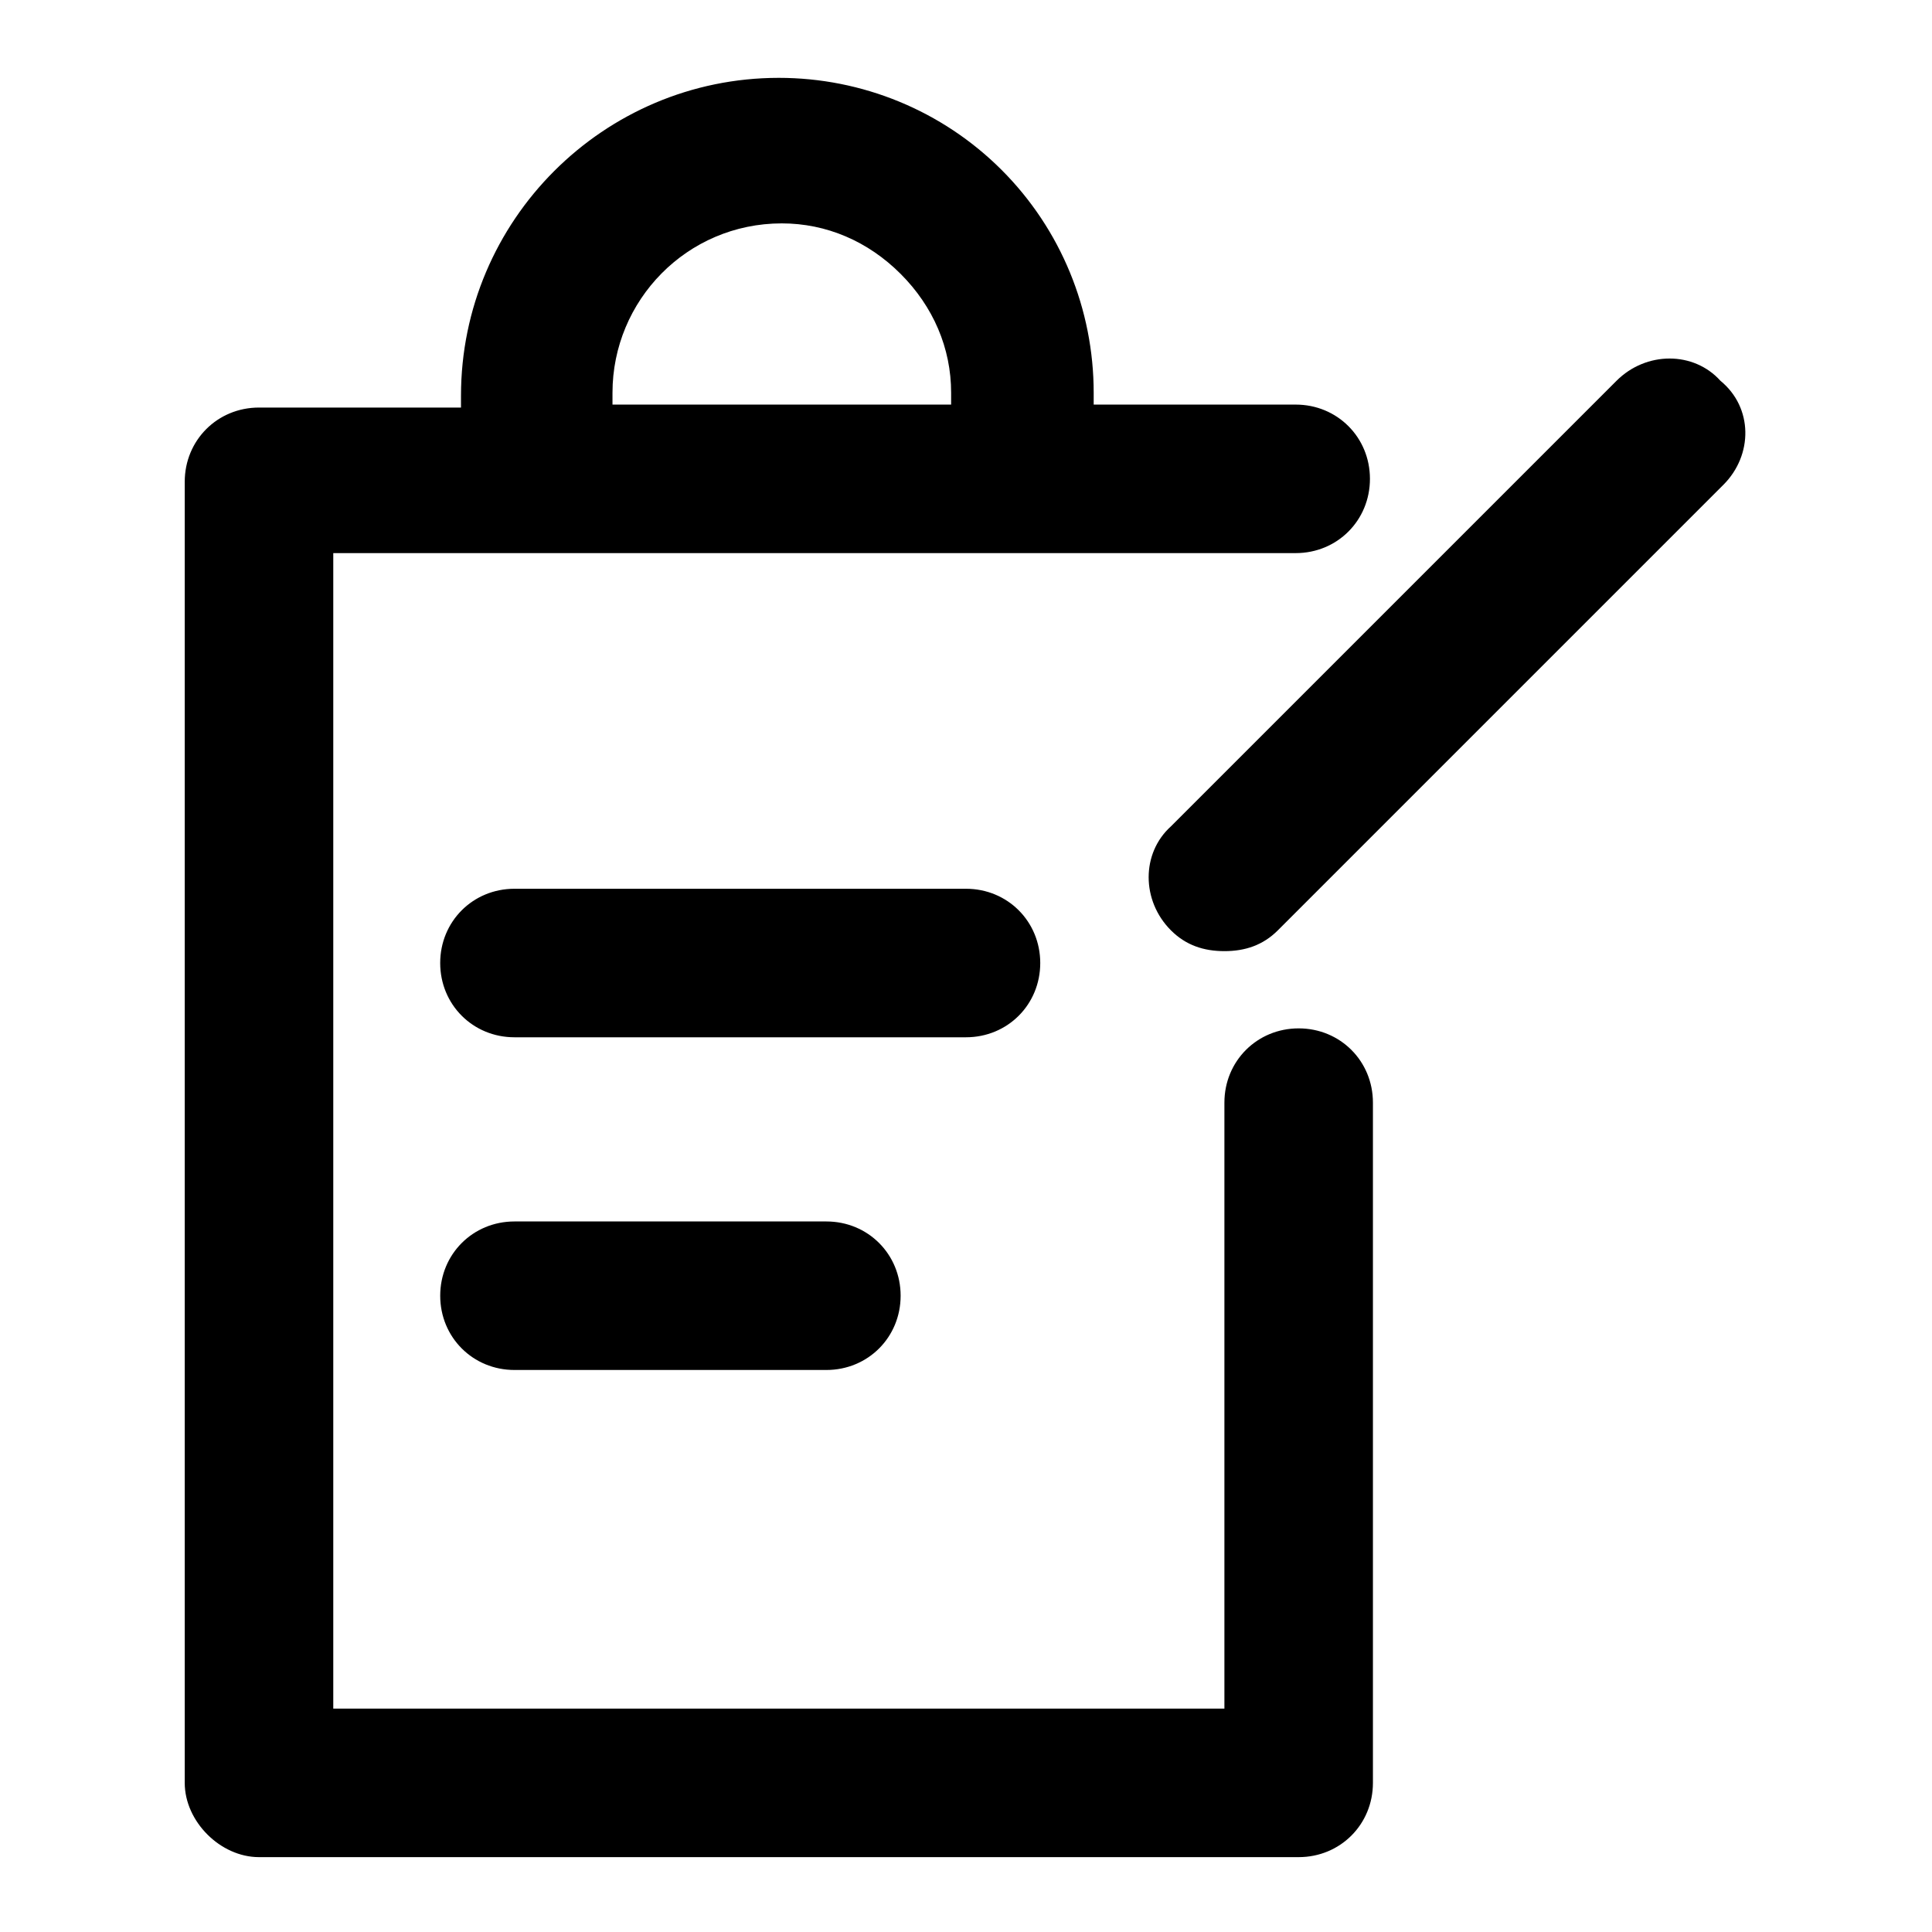
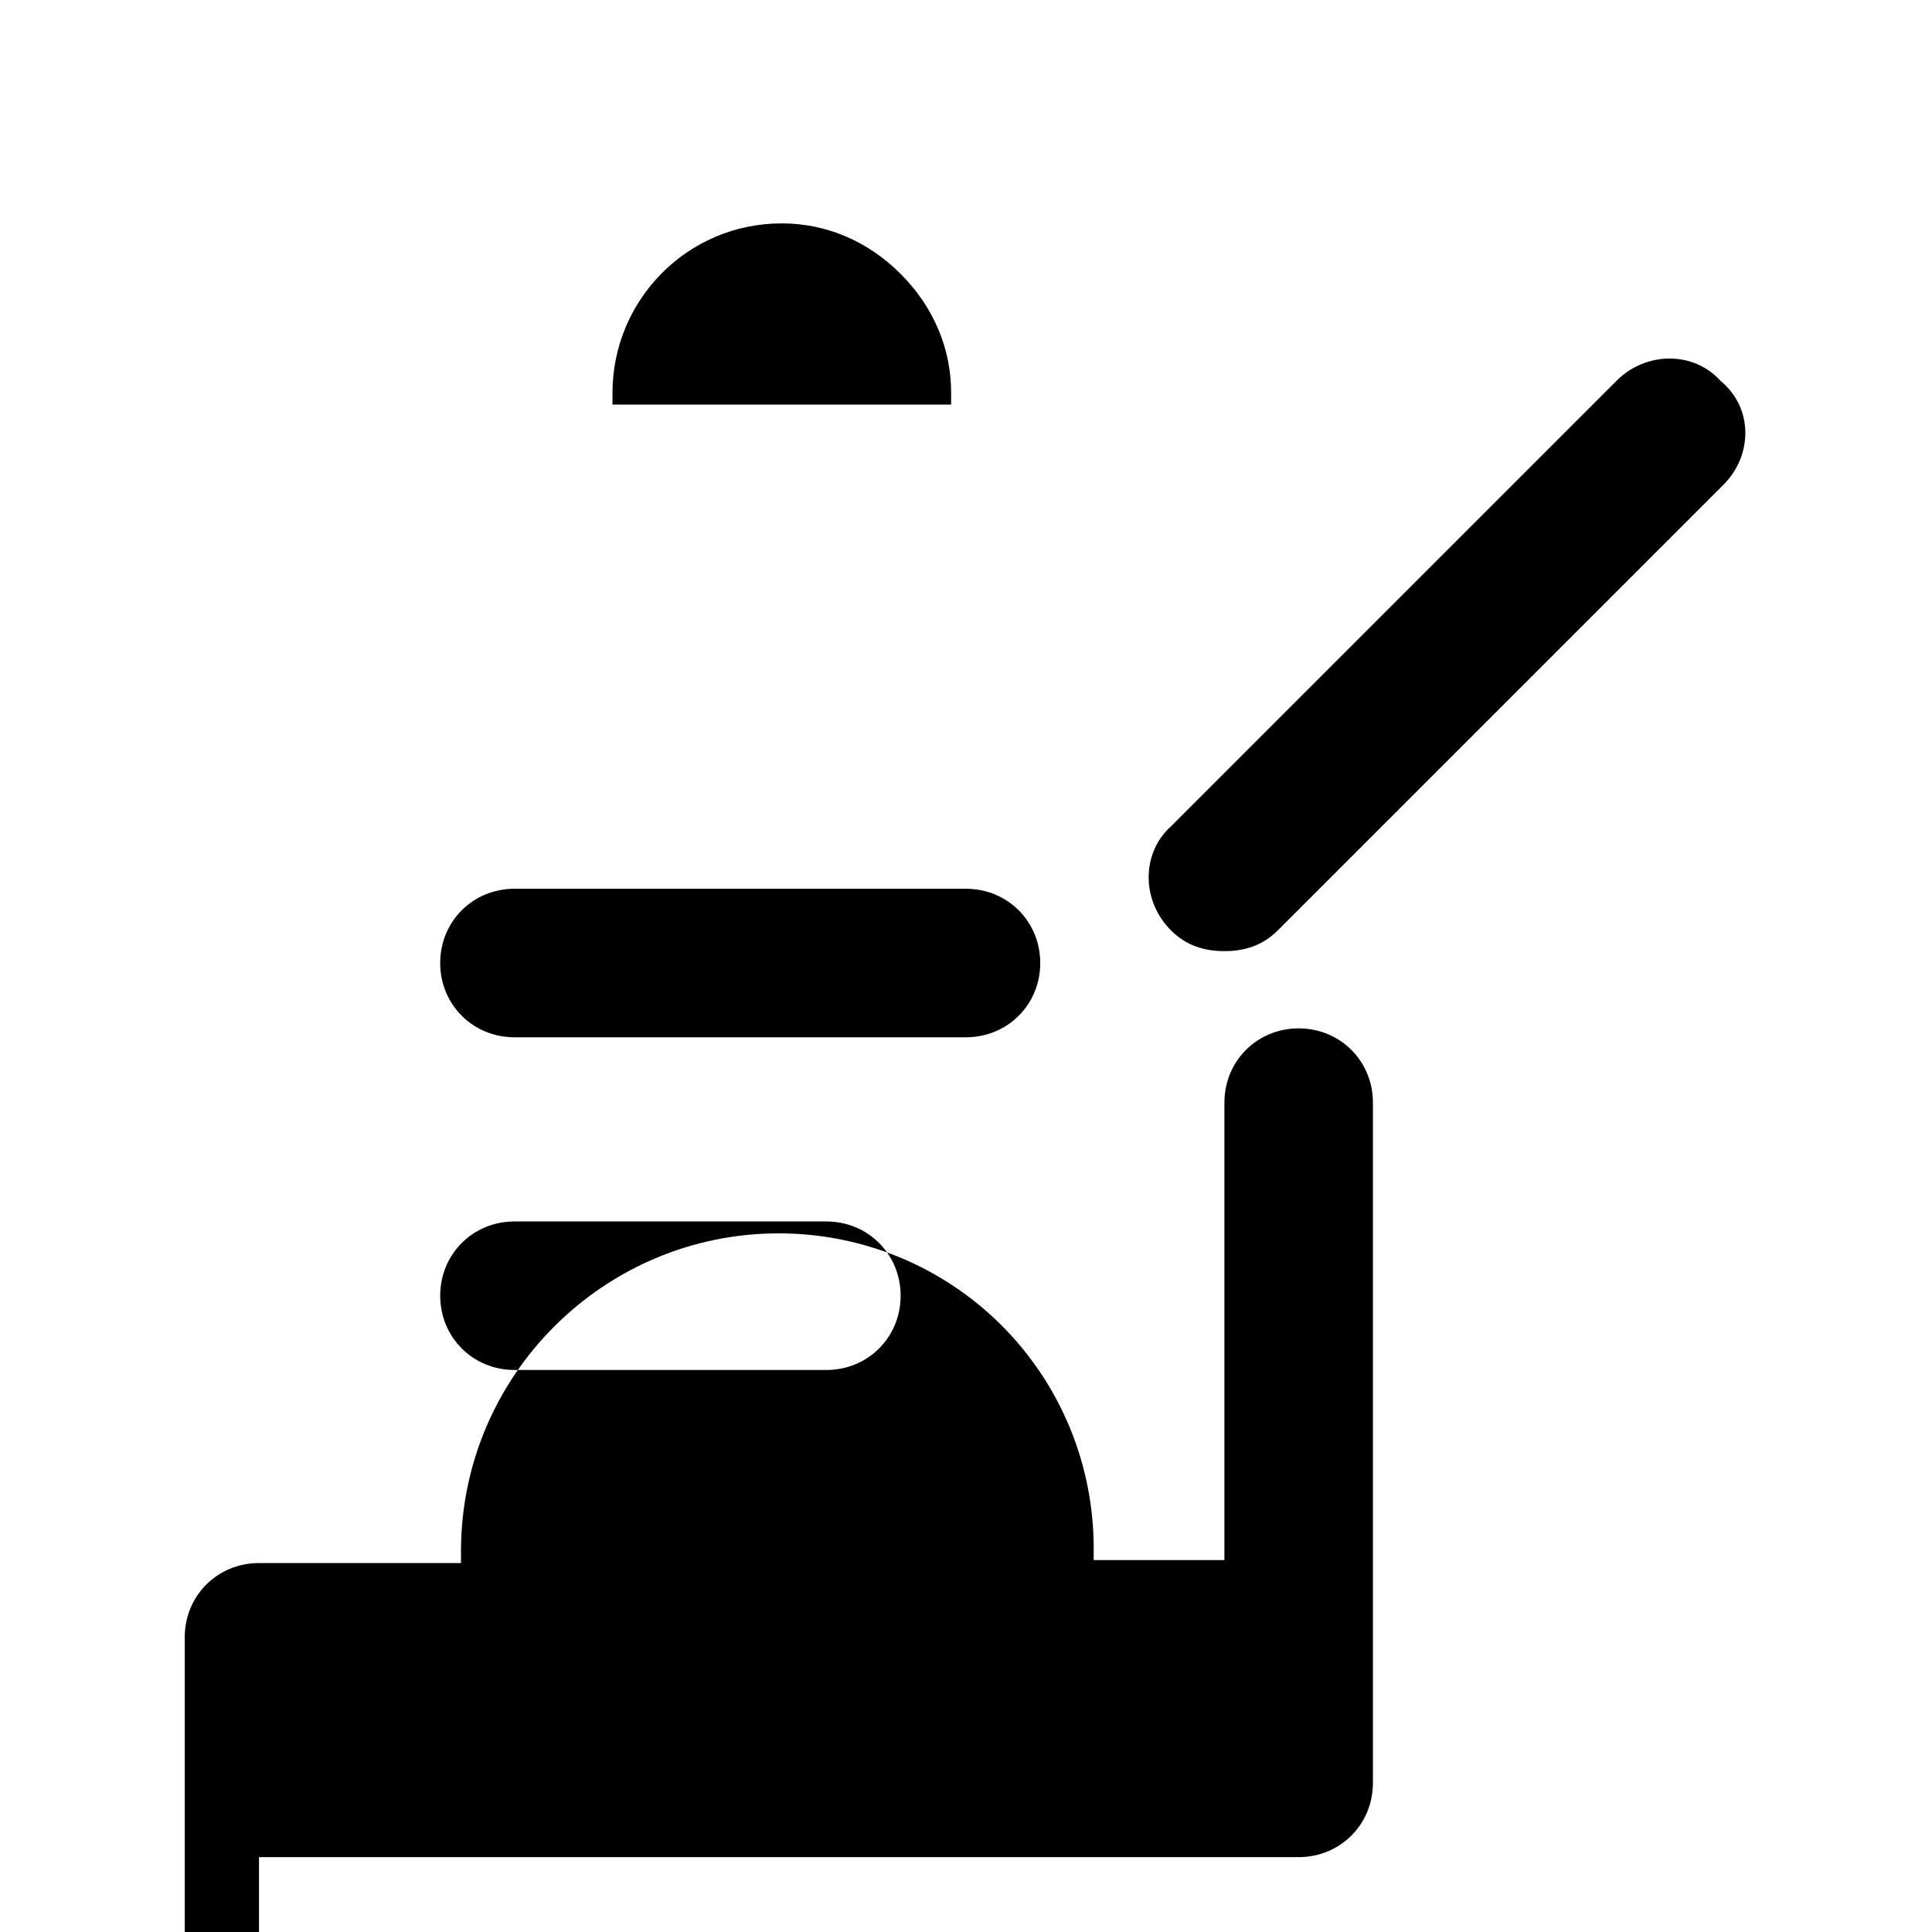
<svg xmlns="http://www.w3.org/2000/svg" fill="#000000" width="800px" height="800px" version="1.1" viewBox="144 144 512 512">
-   <path d="m212.64 636.16h275.52c11.02 0 19.68-8.66 19.68-19.68v-180.27c0-11.02-8.66-19.68-19.68-19.68-11.02 0-19.68 8.66-19.68 19.68v160.59h-236.16v-306.22h255.05c11.02 0 19.68-8.66 19.68-19.68 0-11.02-8.66-19.68-19.68-19.68h-53.531v-3.148c0-22.043-8.66-43.297-24.402-59.039-15.742-15.742-37-24.402-59.039-24.402-46.445 0-84.23 37.785-84.23 84.23v3.148l-53.531-0.004c-11.02 0-19.68 8.66-19.68 19.68v344.79c0 10.234 9.445 19.684 19.68 19.684zm93.676-388.09c0-24.402 19.68-44.871 44.871-44.871 11.809 0 22.828 4.723 31.488 13.383 8.66 8.66 13.383 19.68 13.383 31.488v3.148h-89.742zm93.68 170.82h-119.66c-11.02 0-19.68-8.66-19.68-19.68 0-11.02 8.66-19.68 19.68-19.68h119.66c11.02 0 19.68 8.66 19.68 19.68 0 11.02-8.66 19.68-19.68 19.68zm-37 48.809c11.02 0 19.68 8.66 19.68 19.68 0 11.02-8.66 19.68-19.68 19.68h-82.656c-11.02 0-19.68-8.66-19.68-19.68 0-11.02 8.66-19.68 19.68-19.68zm237.73-195.23-118.08 118.08c-3.938 3.938-8.66 5.512-14.168 5.512-5.512 0-10.234-1.574-14.168-5.512-7.871-7.871-7.871-20.469 0-27.551l118.08-118.08c7.871-7.871 20.469-7.871 27.551 0 8.656 7.082 8.656 19.68 0.785 27.551z" />
+   <path d="m212.64 636.16h275.52c11.02 0 19.68-8.66 19.68-19.68v-180.27c0-11.02-8.66-19.68-19.68-19.68-11.02 0-19.68 8.66-19.68 19.68v160.59h-236.16h255.05c11.02 0 19.68-8.66 19.68-19.68 0-11.02-8.66-19.68-19.68-19.68h-53.531v-3.148c0-22.043-8.66-43.297-24.402-59.039-15.742-15.742-37-24.402-59.039-24.402-46.445 0-84.23 37.785-84.23 84.23v3.148l-53.531-0.004c-11.02 0-19.68 8.66-19.68 19.68v344.79c0 10.234 9.445 19.684 19.68 19.684zm93.676-388.09c0-24.402 19.68-44.871 44.871-44.871 11.809 0 22.828 4.723 31.488 13.383 8.66 8.66 13.383 19.68 13.383 31.488v3.148h-89.742zm93.68 170.82h-119.66c-11.02 0-19.68-8.66-19.68-19.68 0-11.02 8.66-19.68 19.68-19.68h119.66c11.02 0 19.68 8.66 19.68 19.68 0 11.02-8.66 19.68-19.68 19.68zm-37 48.809c11.02 0 19.68 8.66 19.68 19.68 0 11.02-8.66 19.68-19.68 19.68h-82.656c-11.02 0-19.68-8.66-19.68-19.68 0-11.02 8.66-19.68 19.68-19.68zm237.73-195.23-118.08 118.08c-3.938 3.938-8.66 5.512-14.168 5.512-5.512 0-10.234-1.574-14.168-5.512-7.871-7.871-7.871-20.469 0-27.551l118.08-118.08c7.871-7.871 20.469-7.871 27.551 0 8.656 7.082 8.656 19.68 0.785 27.551z" />
</svg>